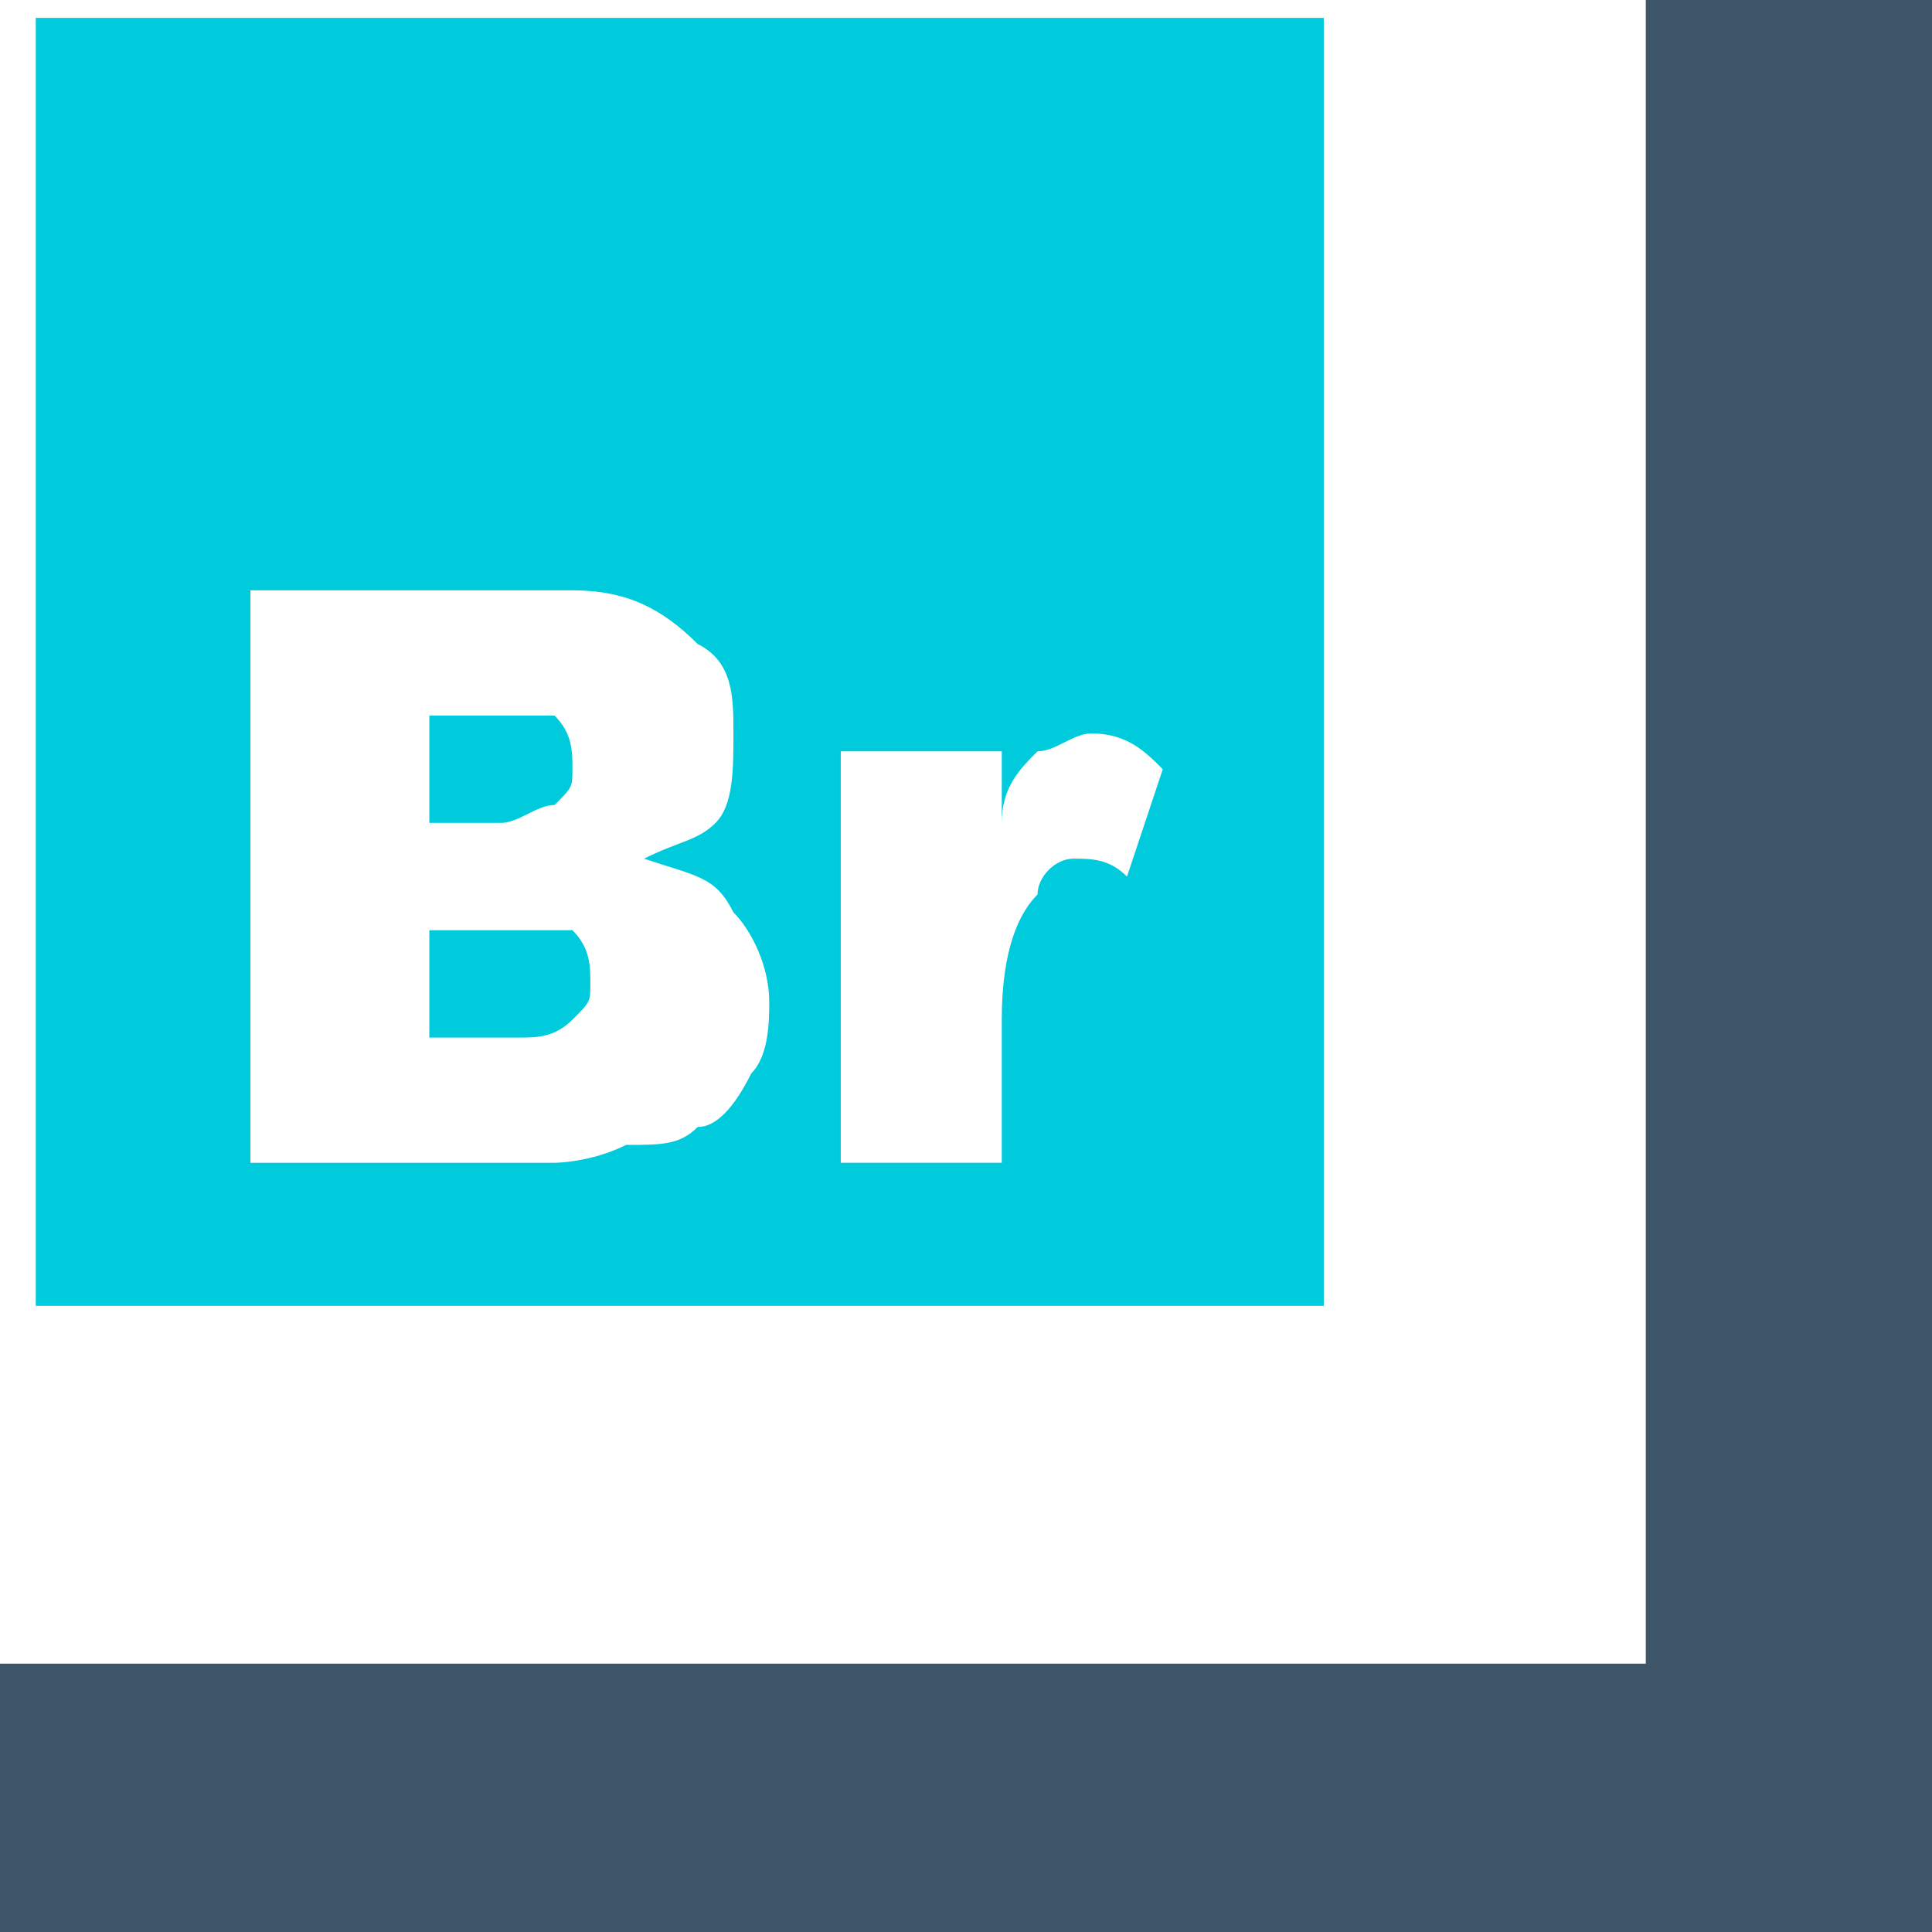
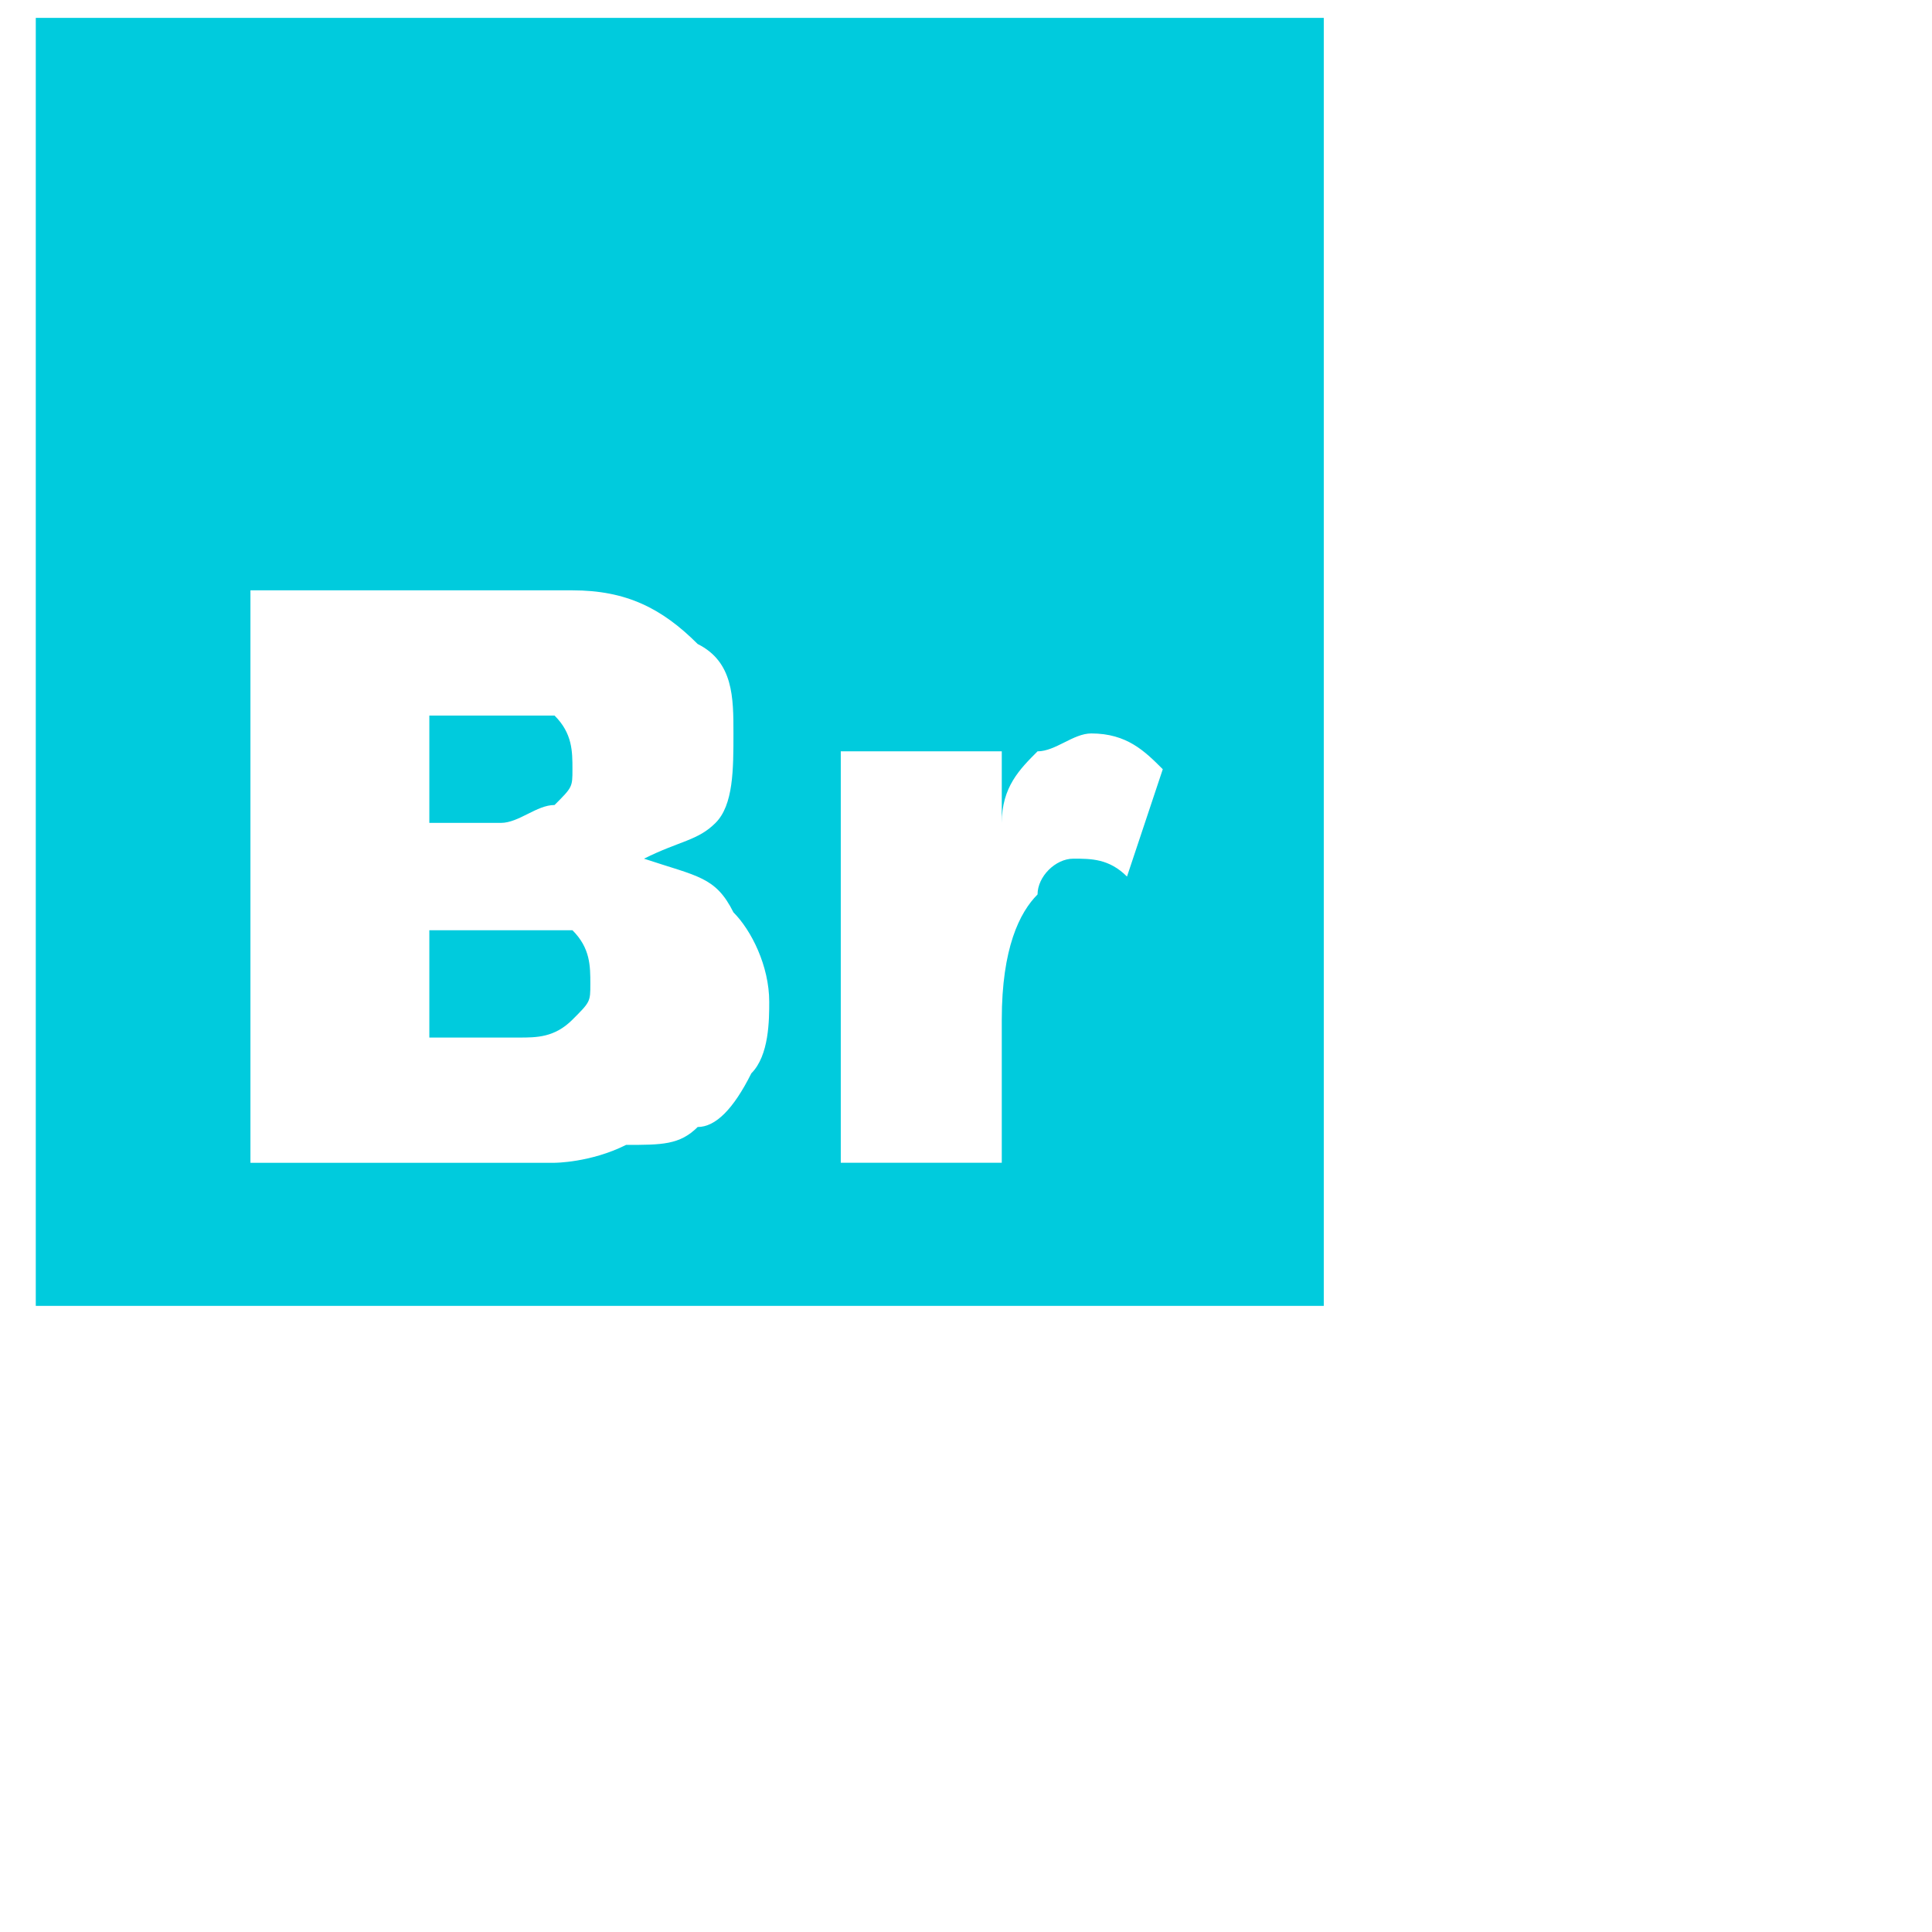
<svg xmlns="http://www.w3.org/2000/svg" xml:space="preserve" width="30px" height="30px" version="1.1" style="shape-rendering:geometricPrecision; text-rendering:geometricPrecision; image-rendering:optimizeQuality; fill-rule:evenodd; clip-rule:evenodd" viewBox="0 0 1.08 1.08">
  <defs>
    <style type="text/css">
   
    .fil1 {fill:#00CBDD}
    .fil0 {fill:#3E5668}
   
  </style>
  </defs>
  <g id="Layer_x0020_1">
    <g id="_637250032">
      <g>
-         <polygon class="fil0" points="0.92,0 0.92,0.93 0,0.93 0,1.08 1.08,1.08 1.08,0 " />
-       </g>
+         </g>
      <path class="fil1" d="M0.02 0.01l0 0.72 0.72 0 0 -0.72 -0.72 0zm0.12 0.32l0.18 0c0.03,0 0.05,0.01 0.07,0.03 0.02,0.01 0.02,0.03 0.02,0.05 0,0.02 0,0.04 -0.01,0.05 -0.01,0.01 -0.02,0.01 -0.04,0.02 0.03,0.01 0.04,0.01 0.05,0.03 0.01,0.01 0.02,0.03 0.02,0.05 0,0.01 0,0.03 -0.01,0.04 -0.01,0.02 -0.02,0.03 -0.03,0.03 -0.01,0.01 -0.02,0.01 -0.04,0.01 -0.02,0.01 -0.04,0.01 -0.04,0.01l-0.17 0 0 -0.32zm0.1 0.13l0.04 0c0.01,0 0.02,-0.01 0.03,-0.01 0.01,-0.01 0.01,-0.01 0.01,-0.02 0,-0.01 0,-0.02 -0.01,-0.03 -0.01,0 -0.02,0 -0.03,0l-0.04 0 0 0.06zm0 0.12l0.05 0c0.01,0 0.02,0 0.03,-0.01 0.01,-0.01 0.01,-0.01 0.01,-0.02 0,-0.01 0,-0.02 -0.01,-0.03 -0.01,0 -0.02,0 -0.03,0l-0.05 0 0 0.06zm0.23 -0.16l0.09 0 0 0.04c0,-0.02 0.01,-0.03 0.02,-0.04 0.01,0 0.02,-0.01 0.03,-0.01 0.02,0 0.03,0.01 0.04,0.02l-0.02 0.06c-0.01,-0.01 -0.02,-0.01 -0.03,-0.01 -0.01,0 -0.02,0.01 -0.02,0.02 -0.01,0.01 -0.02,0.03 -0.02,0.07l0 0.08 -0.09 0 0 -0.23z" />
    </g>
  </g>
</svg>